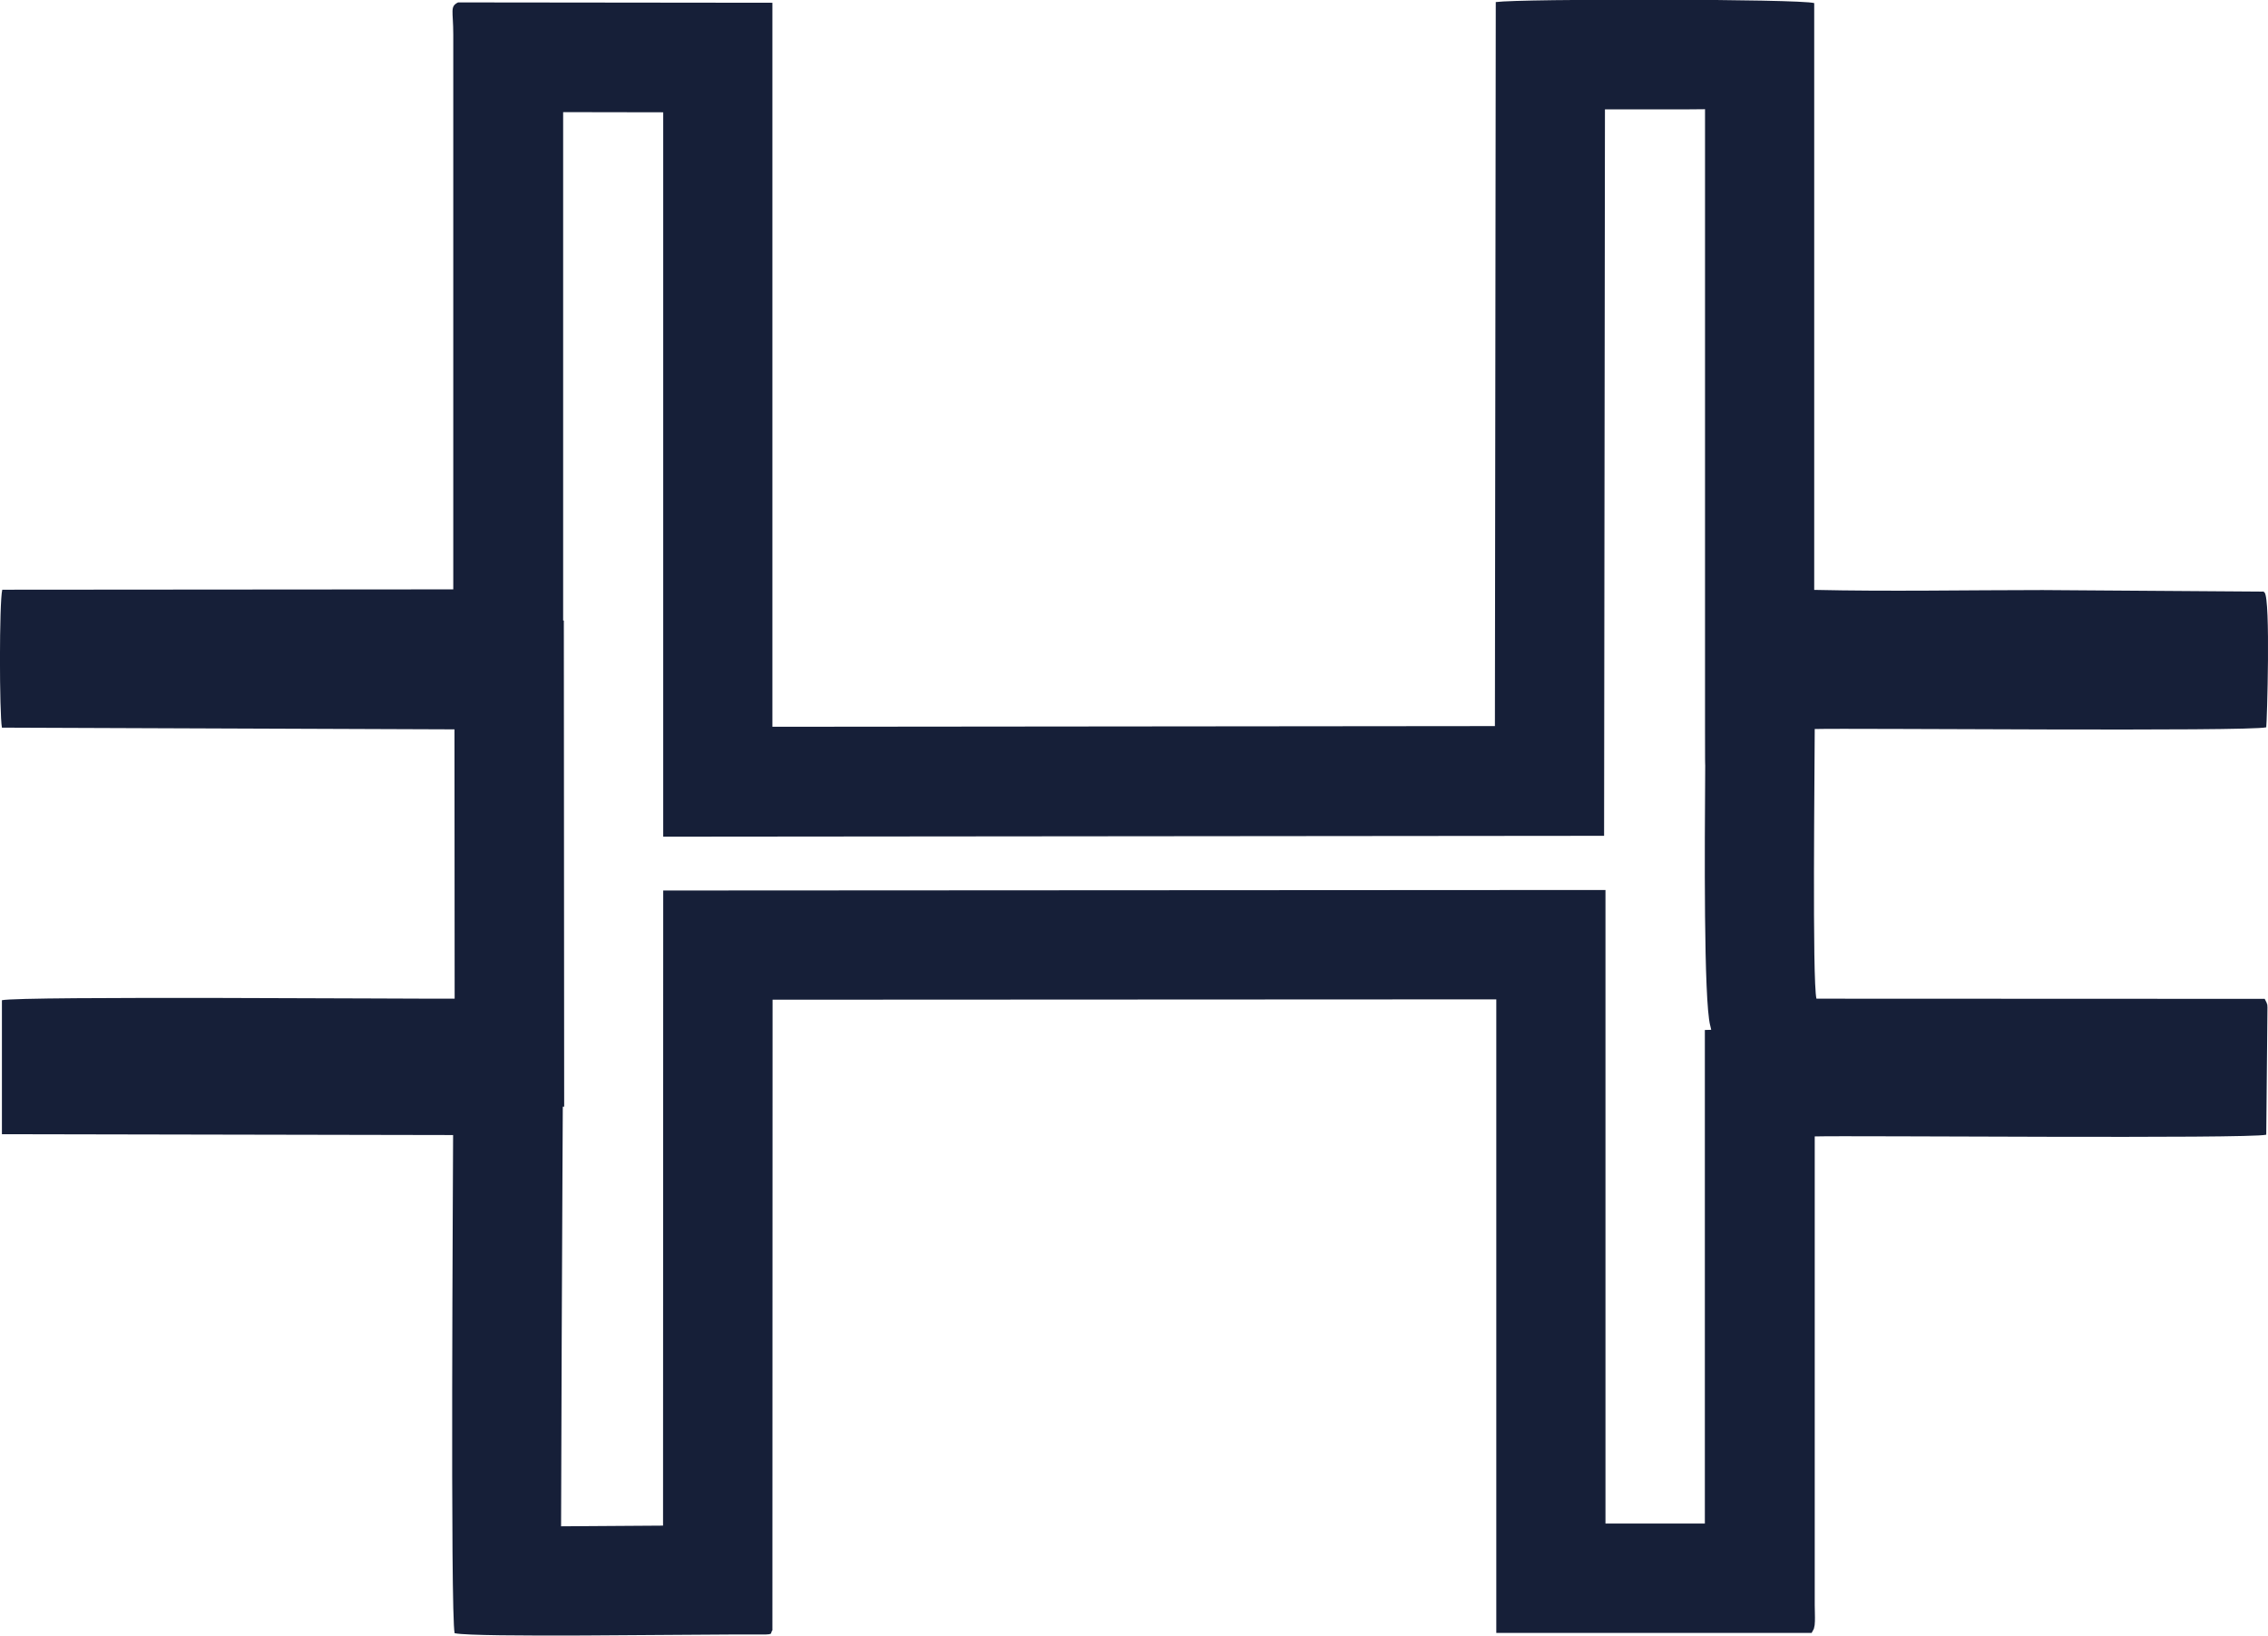
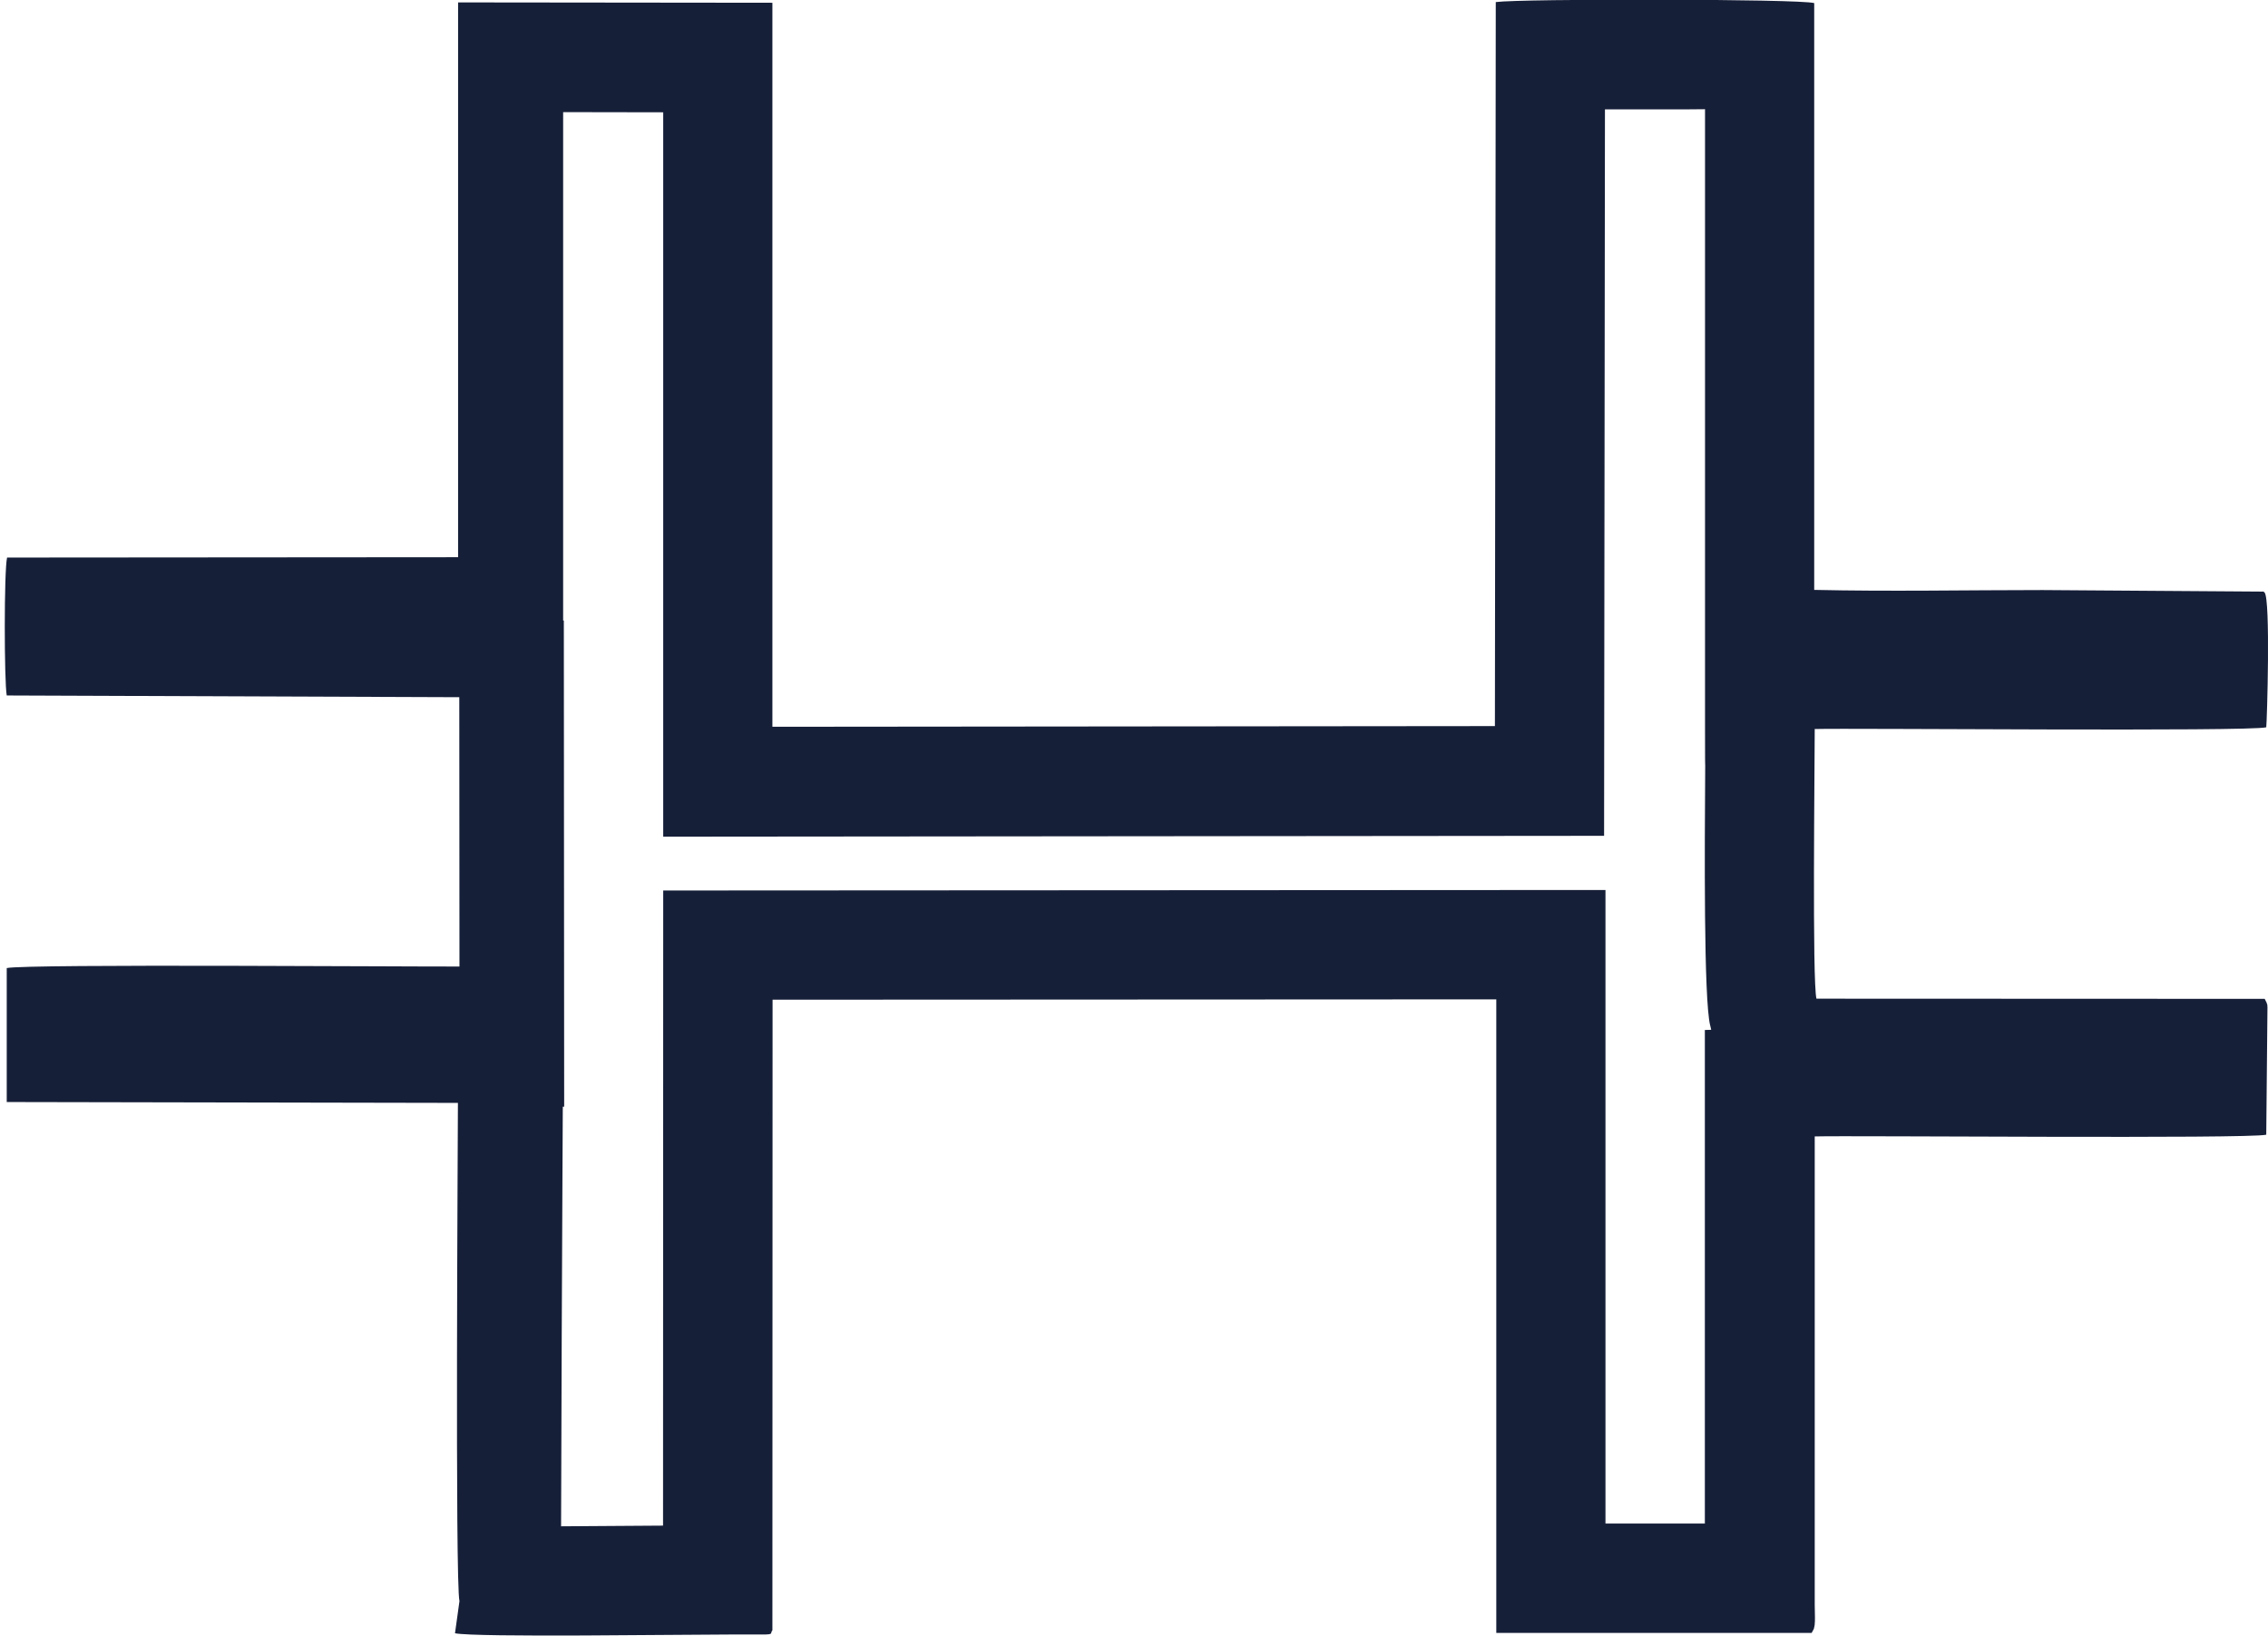
<svg xmlns="http://www.w3.org/2000/svg" xml:space="preserve" width="35.147mm" height="25.343mm" style="shape-rendering:geometricPrecision; text-rendering:geometricPrecision; image-rendering:optimizeQuality; fill-rule:evenodd; clip-rule:evenodd" viewBox="0 0 131.9 95.11">
  <defs>
    <style type="text/css">  .fil0 {fill:#161F38}  </style>
  </defs>
  <g id="Слой_x0020_1">
-     <path class="fil0" d="M99.46 59.63c-0.38,-1.52 -0.32,-10.41 -0.29,-15.01 0.01,-0.91 -0.01,1.37 -0.01,-2.21l-0 -36.06c-0.65,0.01 -1.36,0.01 -2.1,0.01l-3.72 0 -0.05 42.24 -54.72 0.05 -0 -42.12 -5.82 -0.01 0 29.56 0.04 0 0.02 28.27 -0.08 0 -0.02 3.96c-0.02,4.49 -0.07,14.49 -0.08,20.44 1.91,-0.01 4.07,-0.03 5.93,-0.04l0.01 -36.93 54.8 -0.03 0 36.84 5.78 -0 0 -28.7 0.37 -0.01 -0.06 -0.26zm-73 35.34c1.27,0.25 13.12,0.07 16.29,0.07l1.09 0c1.32,0.02 0.89,-0.03 1.08,-0.24l0.01 -36.67 42.09 -0.02 0 36.84 18.34 -0 0.13 -0.24c0.05,-0.2 0.05,-0.22 0.06,-0.44 0.01,-0.26 -0.01,-0.67 -0.01,-0.94l0 -27.25c2.11,-0.06 25.24,0.15 26.26,-0.1l0.07 -7.41 -0.01 -0.14 -0.04 -0.13 -0.11 -0.22 -26.07 -0.01c-0.25,-1 -0.1,-13.57 -0.1,-15.68 2.11,-0.06 25.23,0.16 26.26,-0.1 0.04,-0.27 0.26,-7.46 -0.1,-7.84 -0.03,-0.02 -0.08,-0.08 -0.09,-0.05l-12.82 -0.09c-4.4,0 -8.89,0.09 -13.28,-0.01l-0 -34.12c-0.81,-0.25 -17.07,-0.26 -18.52,-0.06l-0.05 42.1 -42.02 0.04 -0 -42.1 -18.28 -0.02c-0.49,0.24 -0.28,0.48 -0.28,1.87l0 32.26 -26.23 0.02c-0.18,0.75 -0.17,7.2 -0.02,8.02l26.32 0.1 0.01 15.66c-1.97,0.02 -25.25,-0.16 -26.33,0.09l0 7.79 26.24 0.05c0,1.77 -0.17,27.94 0.09,28.97zm105.4 -36.54c-0,-0.08 0.02,0.05 0,0z" />
+     <path class="fil0" d="M99.46 59.63c-0.38,-1.52 -0.32,-10.41 -0.29,-15.01 0.01,-0.91 -0.01,1.37 -0.01,-2.21l-0 -36.06c-0.65,0.01 -1.36,0.01 -2.1,0.01l-3.72 0 -0.05 42.24 -54.72 0.05 -0 -42.12 -5.82 -0.01 0 29.56 0.04 0 0.02 28.27 -0.08 0 -0.02 3.96c-0.02,4.49 -0.07,14.49 -0.08,20.44 1.91,-0.01 4.07,-0.03 5.93,-0.04l0.01 -36.93 54.8 -0.03 0 36.84 5.78 -0 0 -28.7 0.37 -0.01 -0.06 -0.26zm-73 35.34c1.27,0.25 13.12,0.07 16.29,0.07l1.09 0c1.32,0.02 0.89,-0.03 1.08,-0.24l0.01 -36.67 42.09 -0.02 0 36.84 18.34 -0 0.13 -0.24c0.05,-0.2 0.05,-0.22 0.06,-0.44 0.01,-0.26 -0.01,-0.67 -0.01,-0.94l0 -27.25c2.11,-0.06 25.24,0.15 26.26,-0.1l0.07 -7.41 -0.01 -0.14 -0.04 -0.13 -0.11 -0.22 -26.07 -0.01c-0.25,-1 -0.1,-13.57 -0.1,-15.68 2.11,-0.06 25.23,0.16 26.26,-0.1 0.04,-0.27 0.26,-7.46 -0.1,-7.84 -0.03,-0.02 -0.08,-0.08 -0.09,-0.05l-12.82 -0.09c-4.4,0 -8.89,0.09 -13.28,-0.01l-0 -34.12c-0.81,-0.25 -17.07,-0.26 -18.52,-0.06l-0.05 42.1 -42.02 0.04 -0 -42.1 -18.28 -0.02l0 32.26 -26.23 0.02c-0.18,0.75 -0.17,7.2 -0.02,8.02l26.32 0.1 0.01 15.66c-1.97,0.02 -25.25,-0.16 -26.33,0.09l0 7.79 26.24 0.05c0,1.77 -0.17,27.94 0.09,28.97zm105.4 -36.54c-0,-0.08 0.02,0.05 0,0z" />
  </g>
</svg>